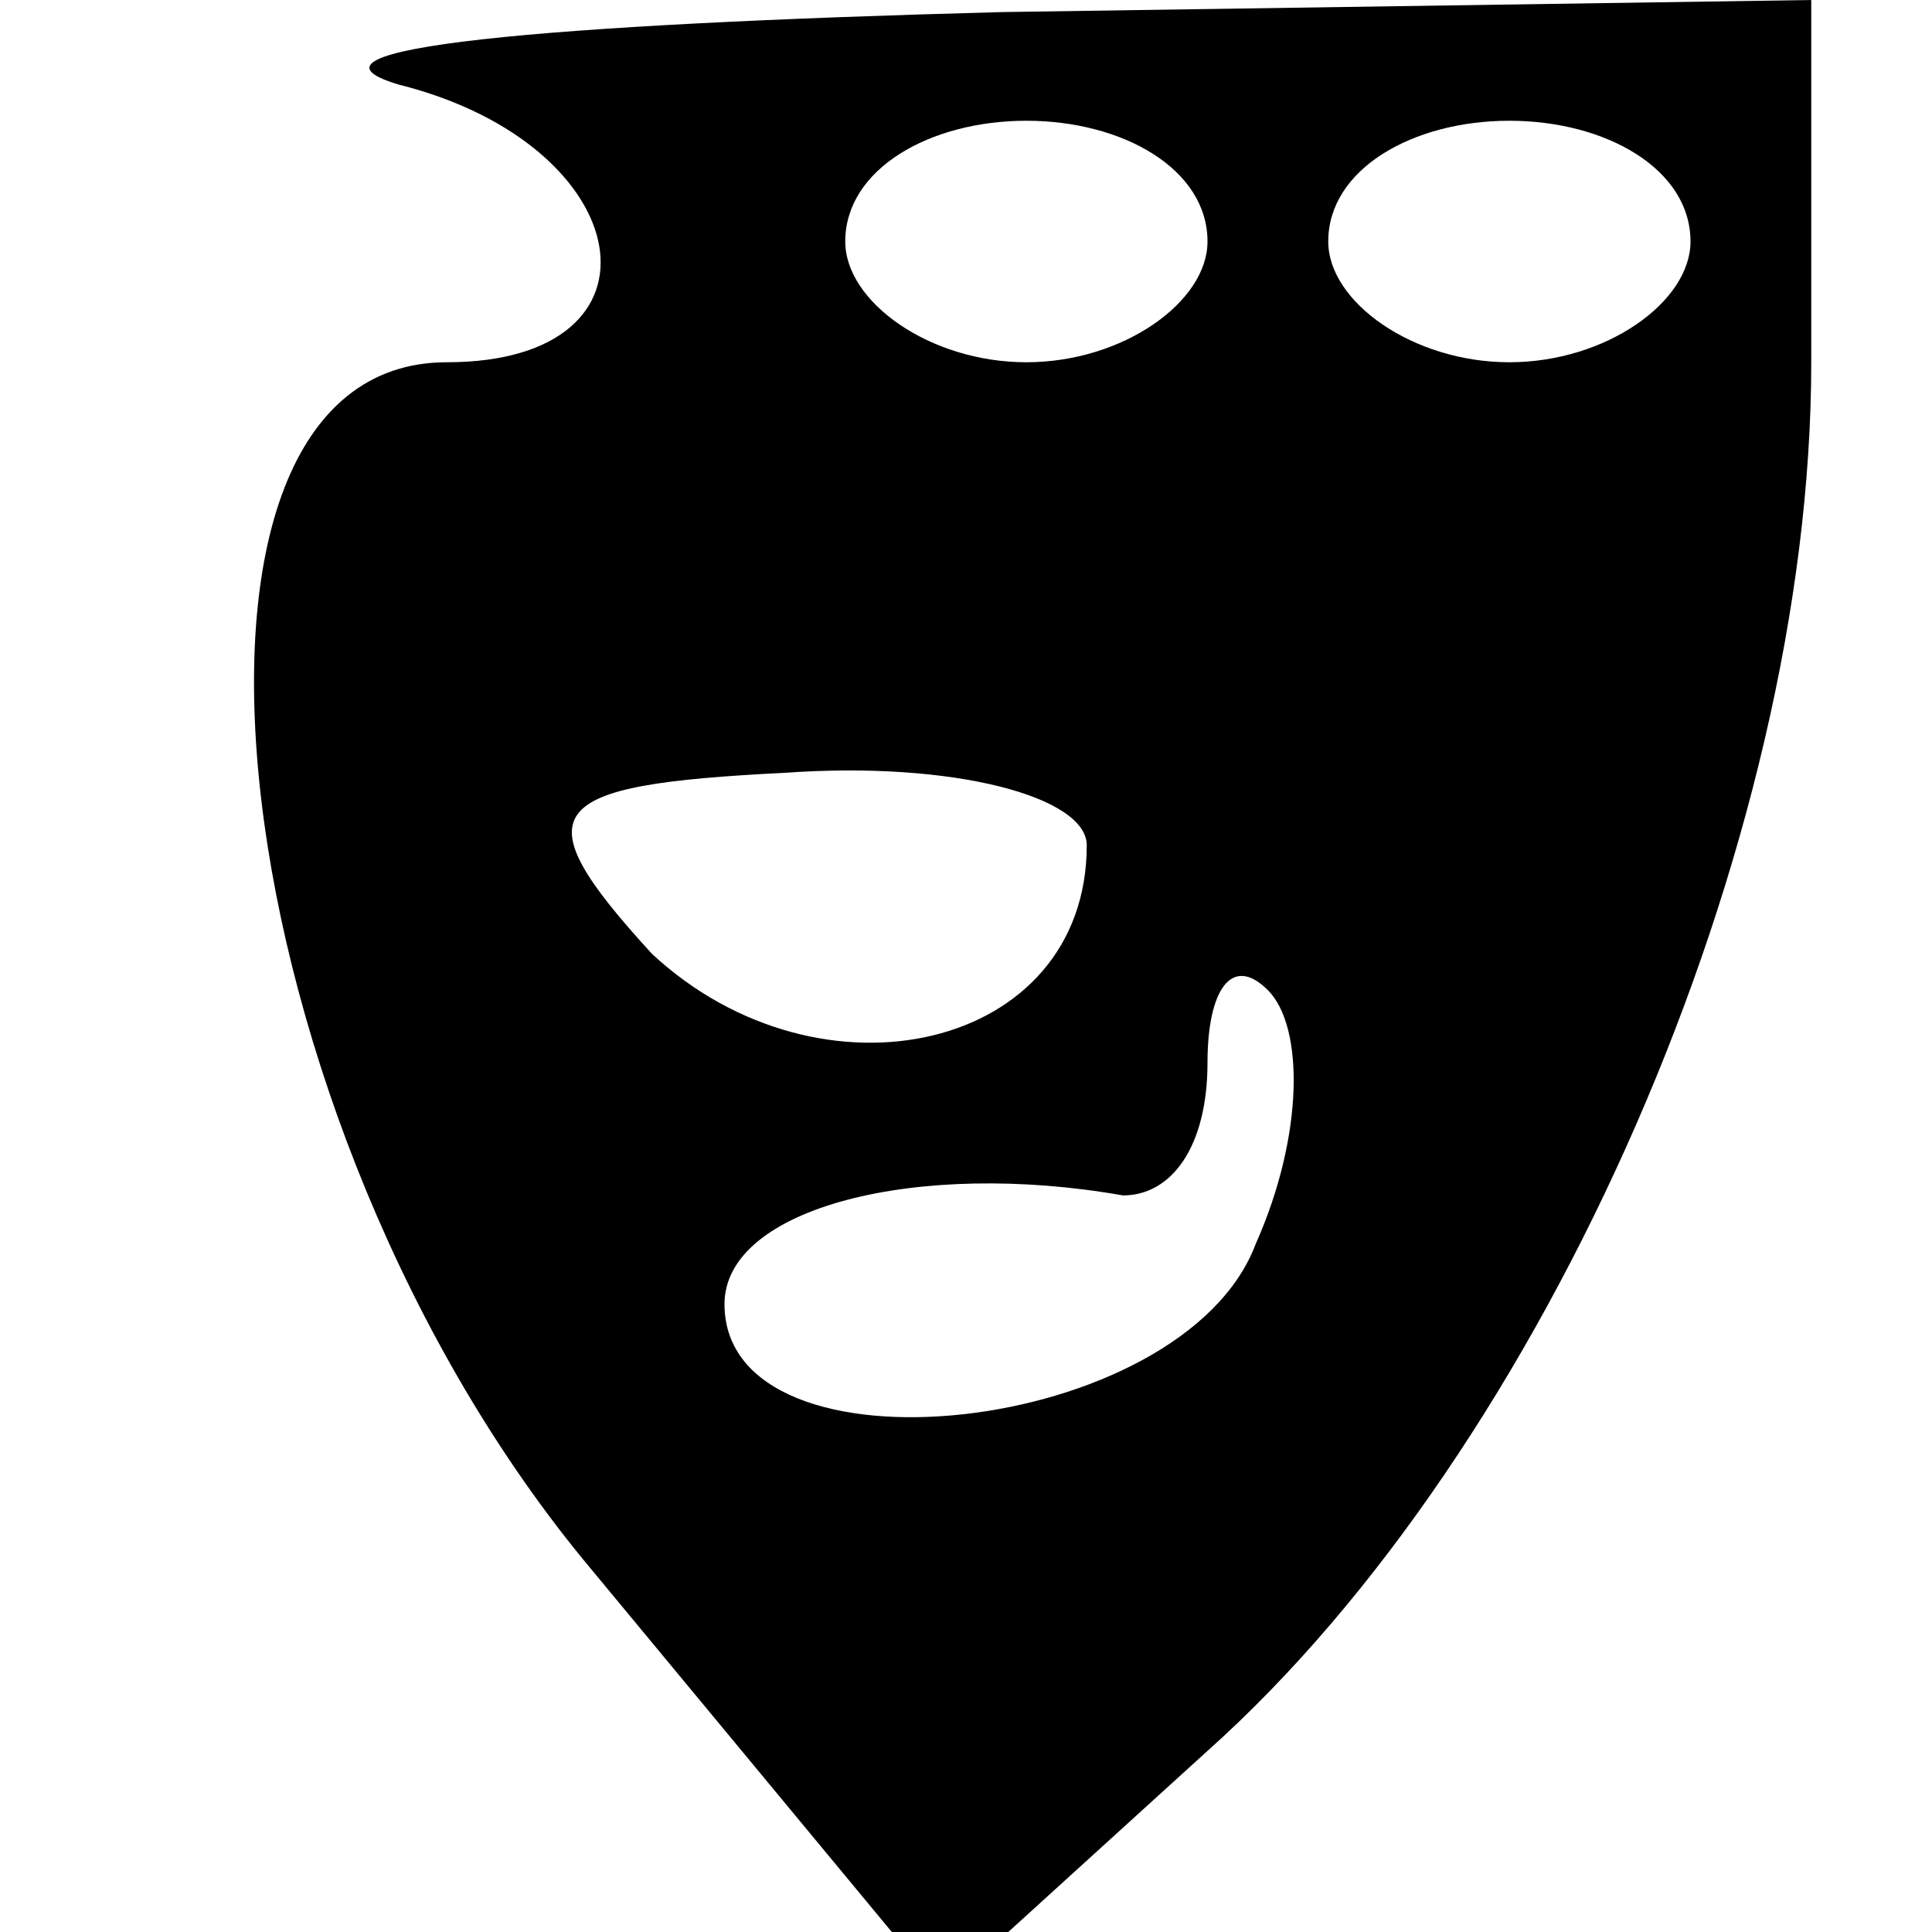
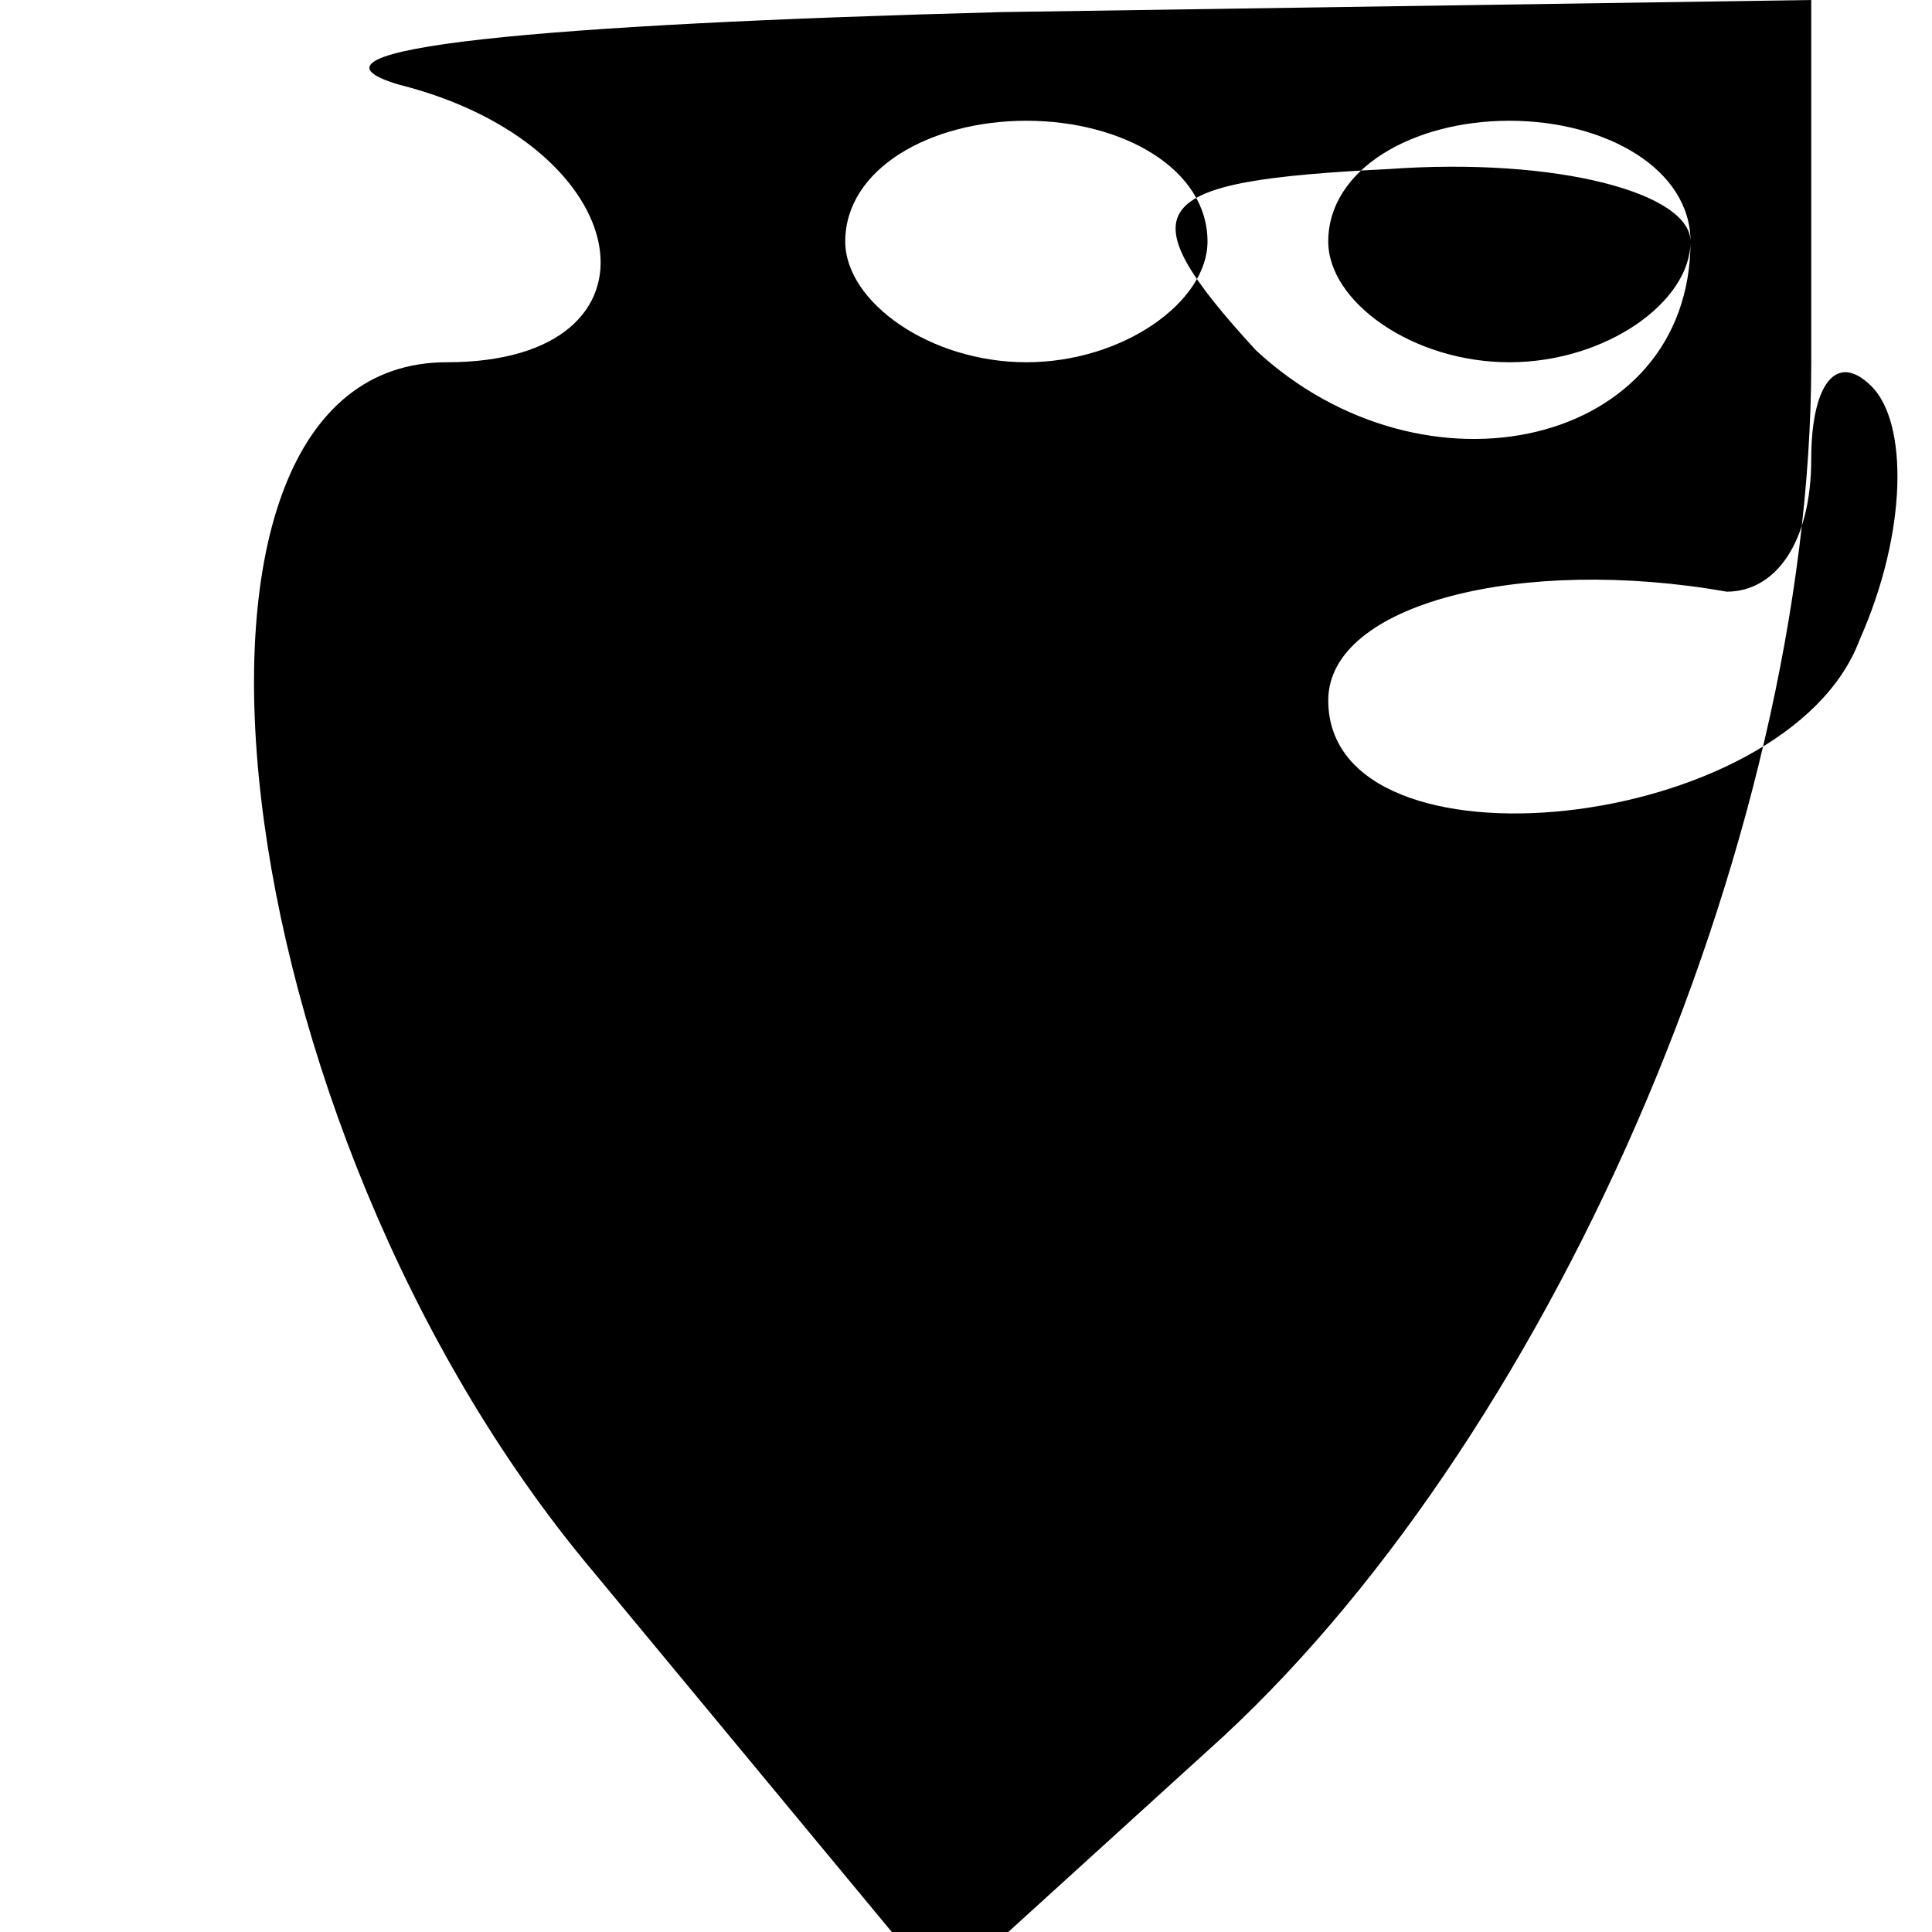
<svg xmlns="http://www.w3.org/2000/svg" version="1.0" width="16pt" height="16pt" viewBox="0 0 16 16" preserveAspectRatio="xMidYMid meet">
  <g transform="translate(0,16) scale(0.1,-0.1)" fill="#000000" stroke="none">
-     <path d="M33 153 c20 -5 23 -23 4 -23 -26 0 -19 -63 12 -100 l29 -35 22 20 c28 25 50 75 50 115 l0 30 -67 -1 c-38 -1 -60 -3 -50 -6z m67 -13 c0 -5 -7 -10 -15 -10 -8 0 -15 5 -15 10 0 6 7 10 15 10 8 0 15 -4 15 -10z m40 0 c0 -5 -7 -10 -15 -10 -8 0 -15 5 -15 10 0 6 7 10 15 10 8 0 15 -4 15 -10z m-50 -50 c0 -17 -22 -22 -36 -9 -11 12 -9 14 11 15 14 1 25 -2 25 -6z m14 -33 c-6 -16 -44 -20 -44 -5 0 8 16 12 33 9 4 0 7 4 7 11 0 6 2 9 5 6 3 -3 3 -12 -1 -21z" />
+     <path d="M33 153 c20 -5 23 -23 4 -23 -26 0 -19 -63 12 -100 l29 -35 22 20 c28 25 50 75 50 115 l0 30 -67 -1 c-38 -1 -60 -3 -50 -6z m67 -13 c0 -5 -7 -10 -15 -10 -8 0 -15 5 -15 10 0 6 7 10 15 10 8 0 15 -4 15 -10z m40 0 c0 -5 -7 -10 -15 -10 -8 0 -15 5 -15 10 0 6 7 10 15 10 8 0 15 -4 15 -10z c0 -17 -22 -22 -36 -9 -11 12 -9 14 11 15 14 1 25 -2 25 -6z m14 -33 c-6 -16 -44 -20 -44 -5 0 8 16 12 33 9 4 0 7 4 7 11 0 6 2 9 5 6 3 -3 3 -12 -1 -21z" />
  </g>
</svg>